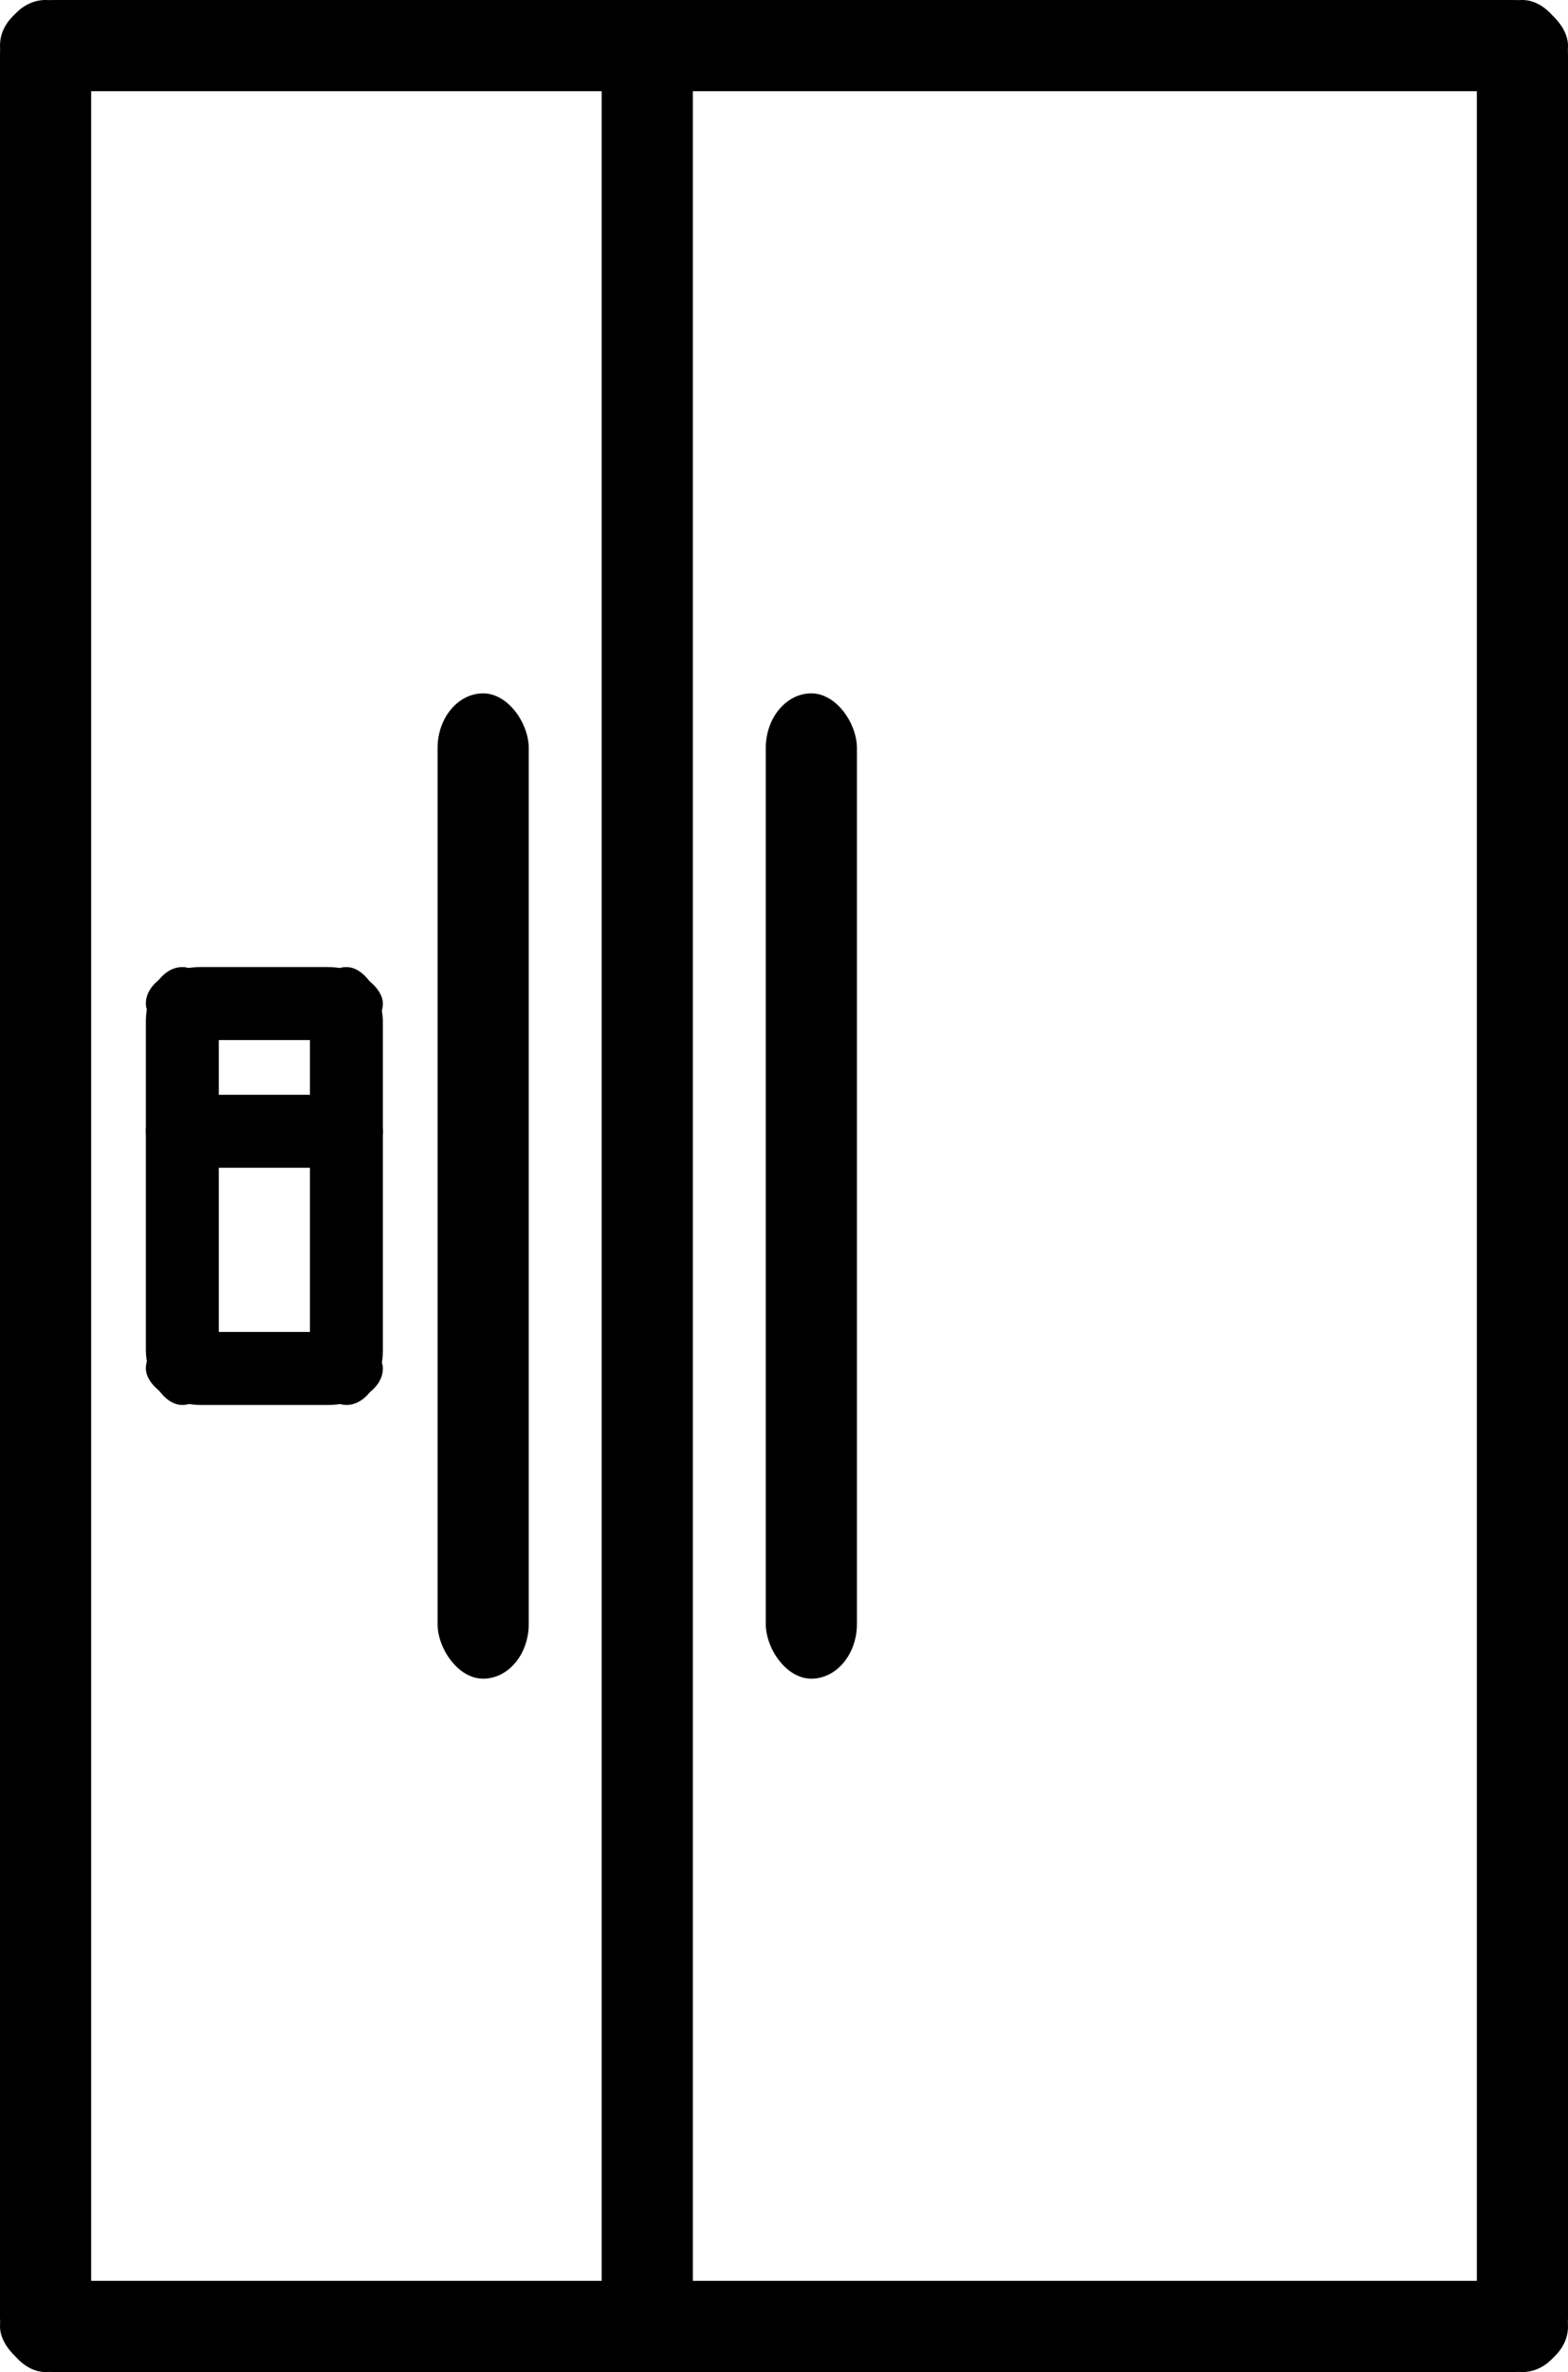
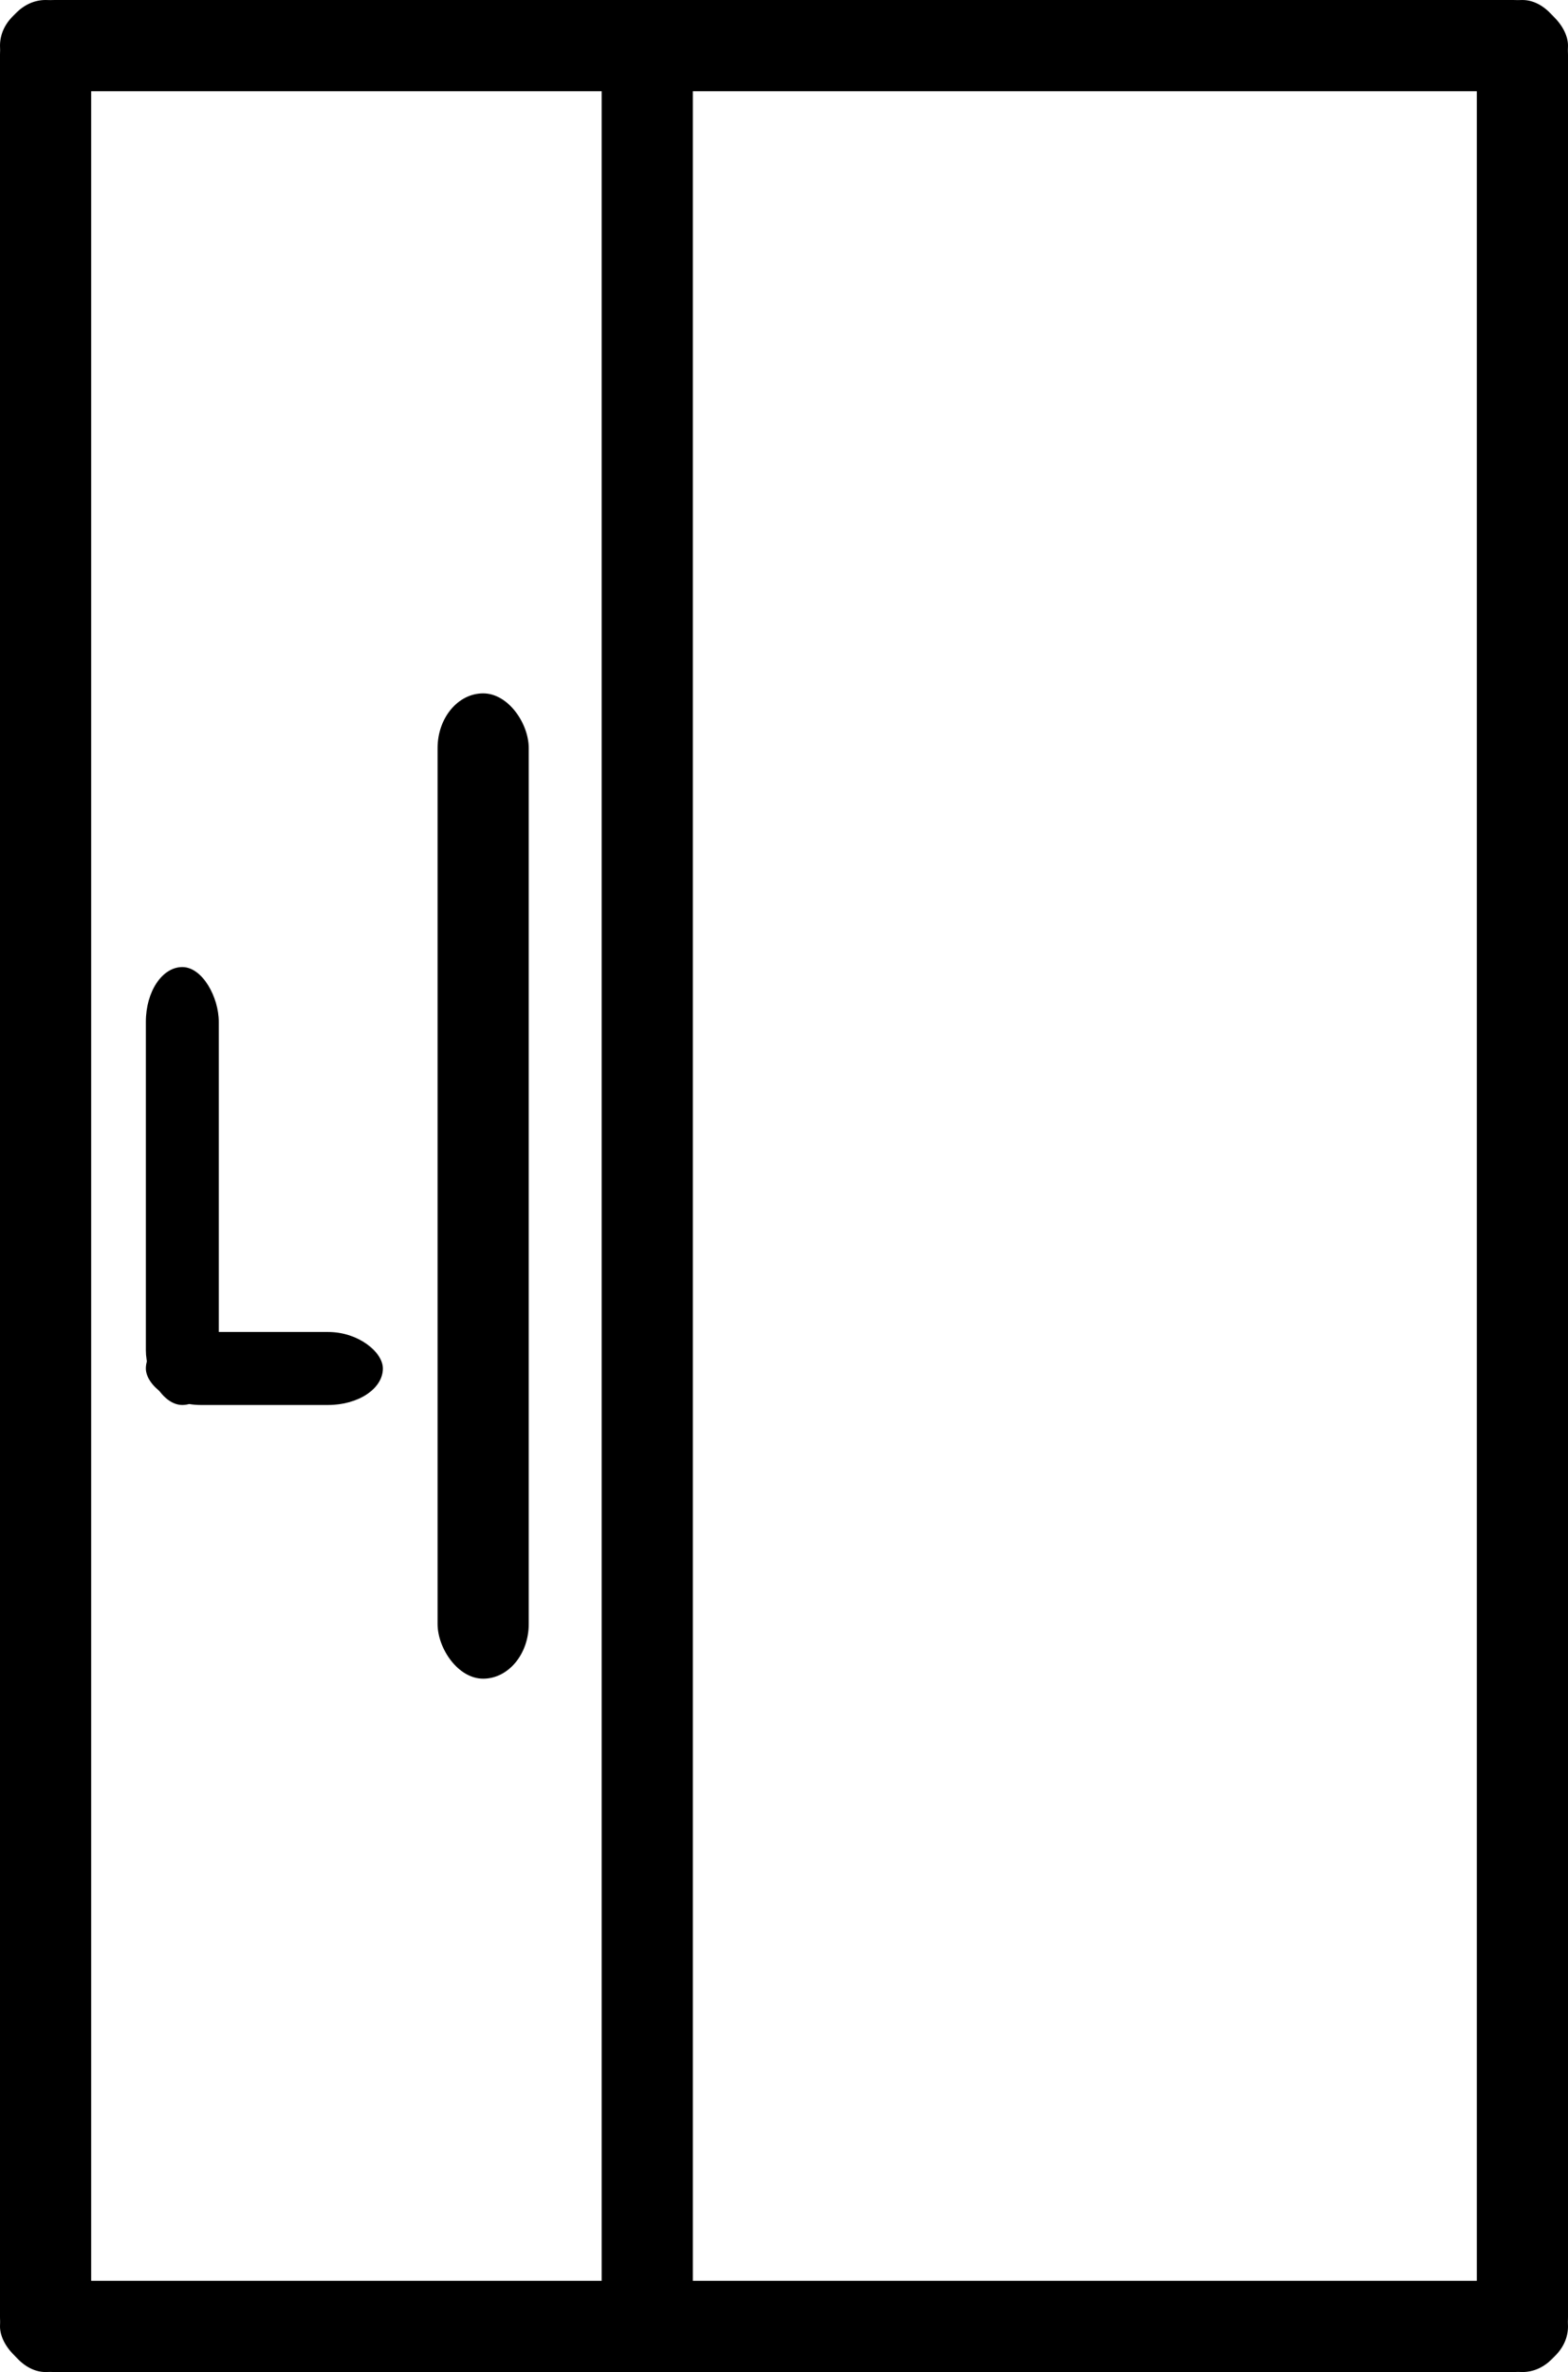
<svg xmlns="http://www.w3.org/2000/svg" width="86mm" height="130mm" viewBox="0 0 86 130" version="1.1" stroke="none" fill="#000000">
  <rect x="0" y="0" width="5" height="130" rx="3" ry="3" />
  <rect x="81" y="0" width="5" height="130" rx="3" ry="3" />
  <rect x="0" y="0" width="86" height="5" rx="3" ry="3" />
  <rect x="0" y="125" width="86" height="5" rx="3" ry="3" />
  <rect x="33" y="0" width="5" height="130" />
-   <rect x="42" y="38" width="5" height="54" rx="3" ry="3" />
  <rect x="24" y="38" width="5" height="54" rx="3" ry="3" />
  <rect x="8" y="53" width="4" height="24" rx="3" ry="3" />
-   <rect x="17" y="53" width="4" height="24" rx="3" ry="3" />
-   <rect x="8" y="53" width="13" height="4" rx="3" ry="3" />
  <rect x="8" y="73" width="13" height="4" rx="3" ry="3" />
-   <rect x="8" y="60" width="13" height="4" rx="3" ry="3" />
</svg>